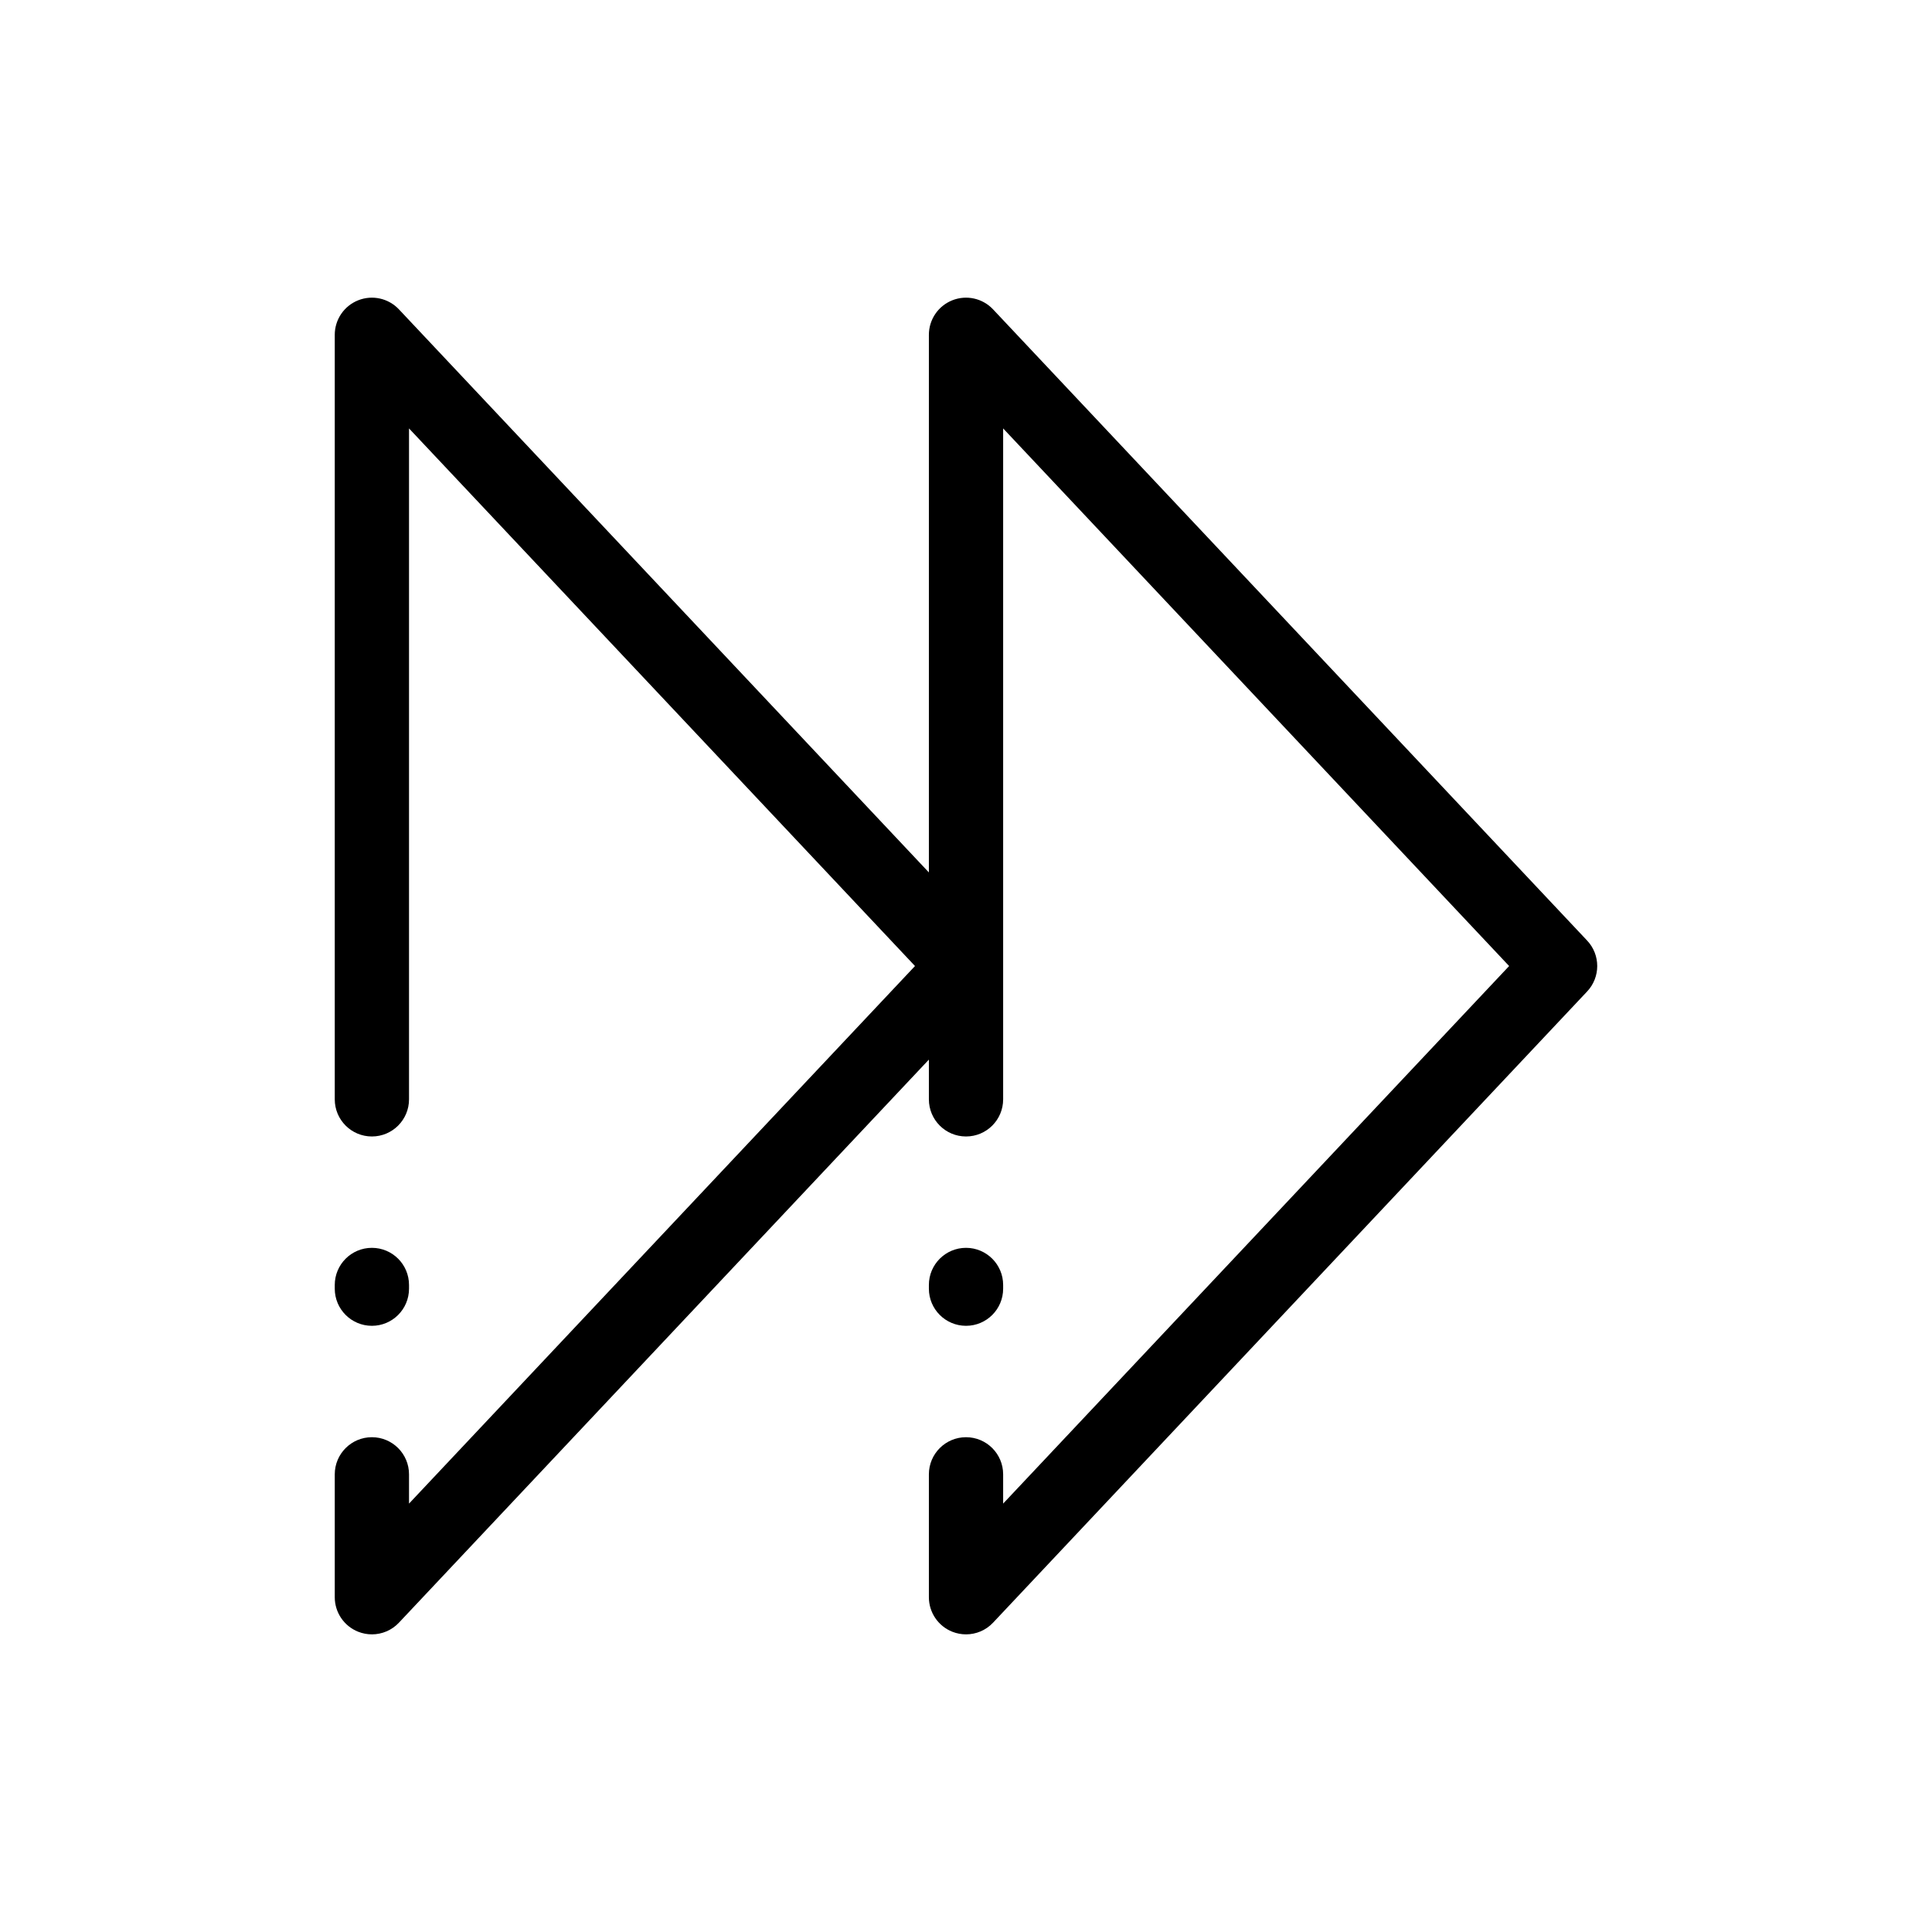
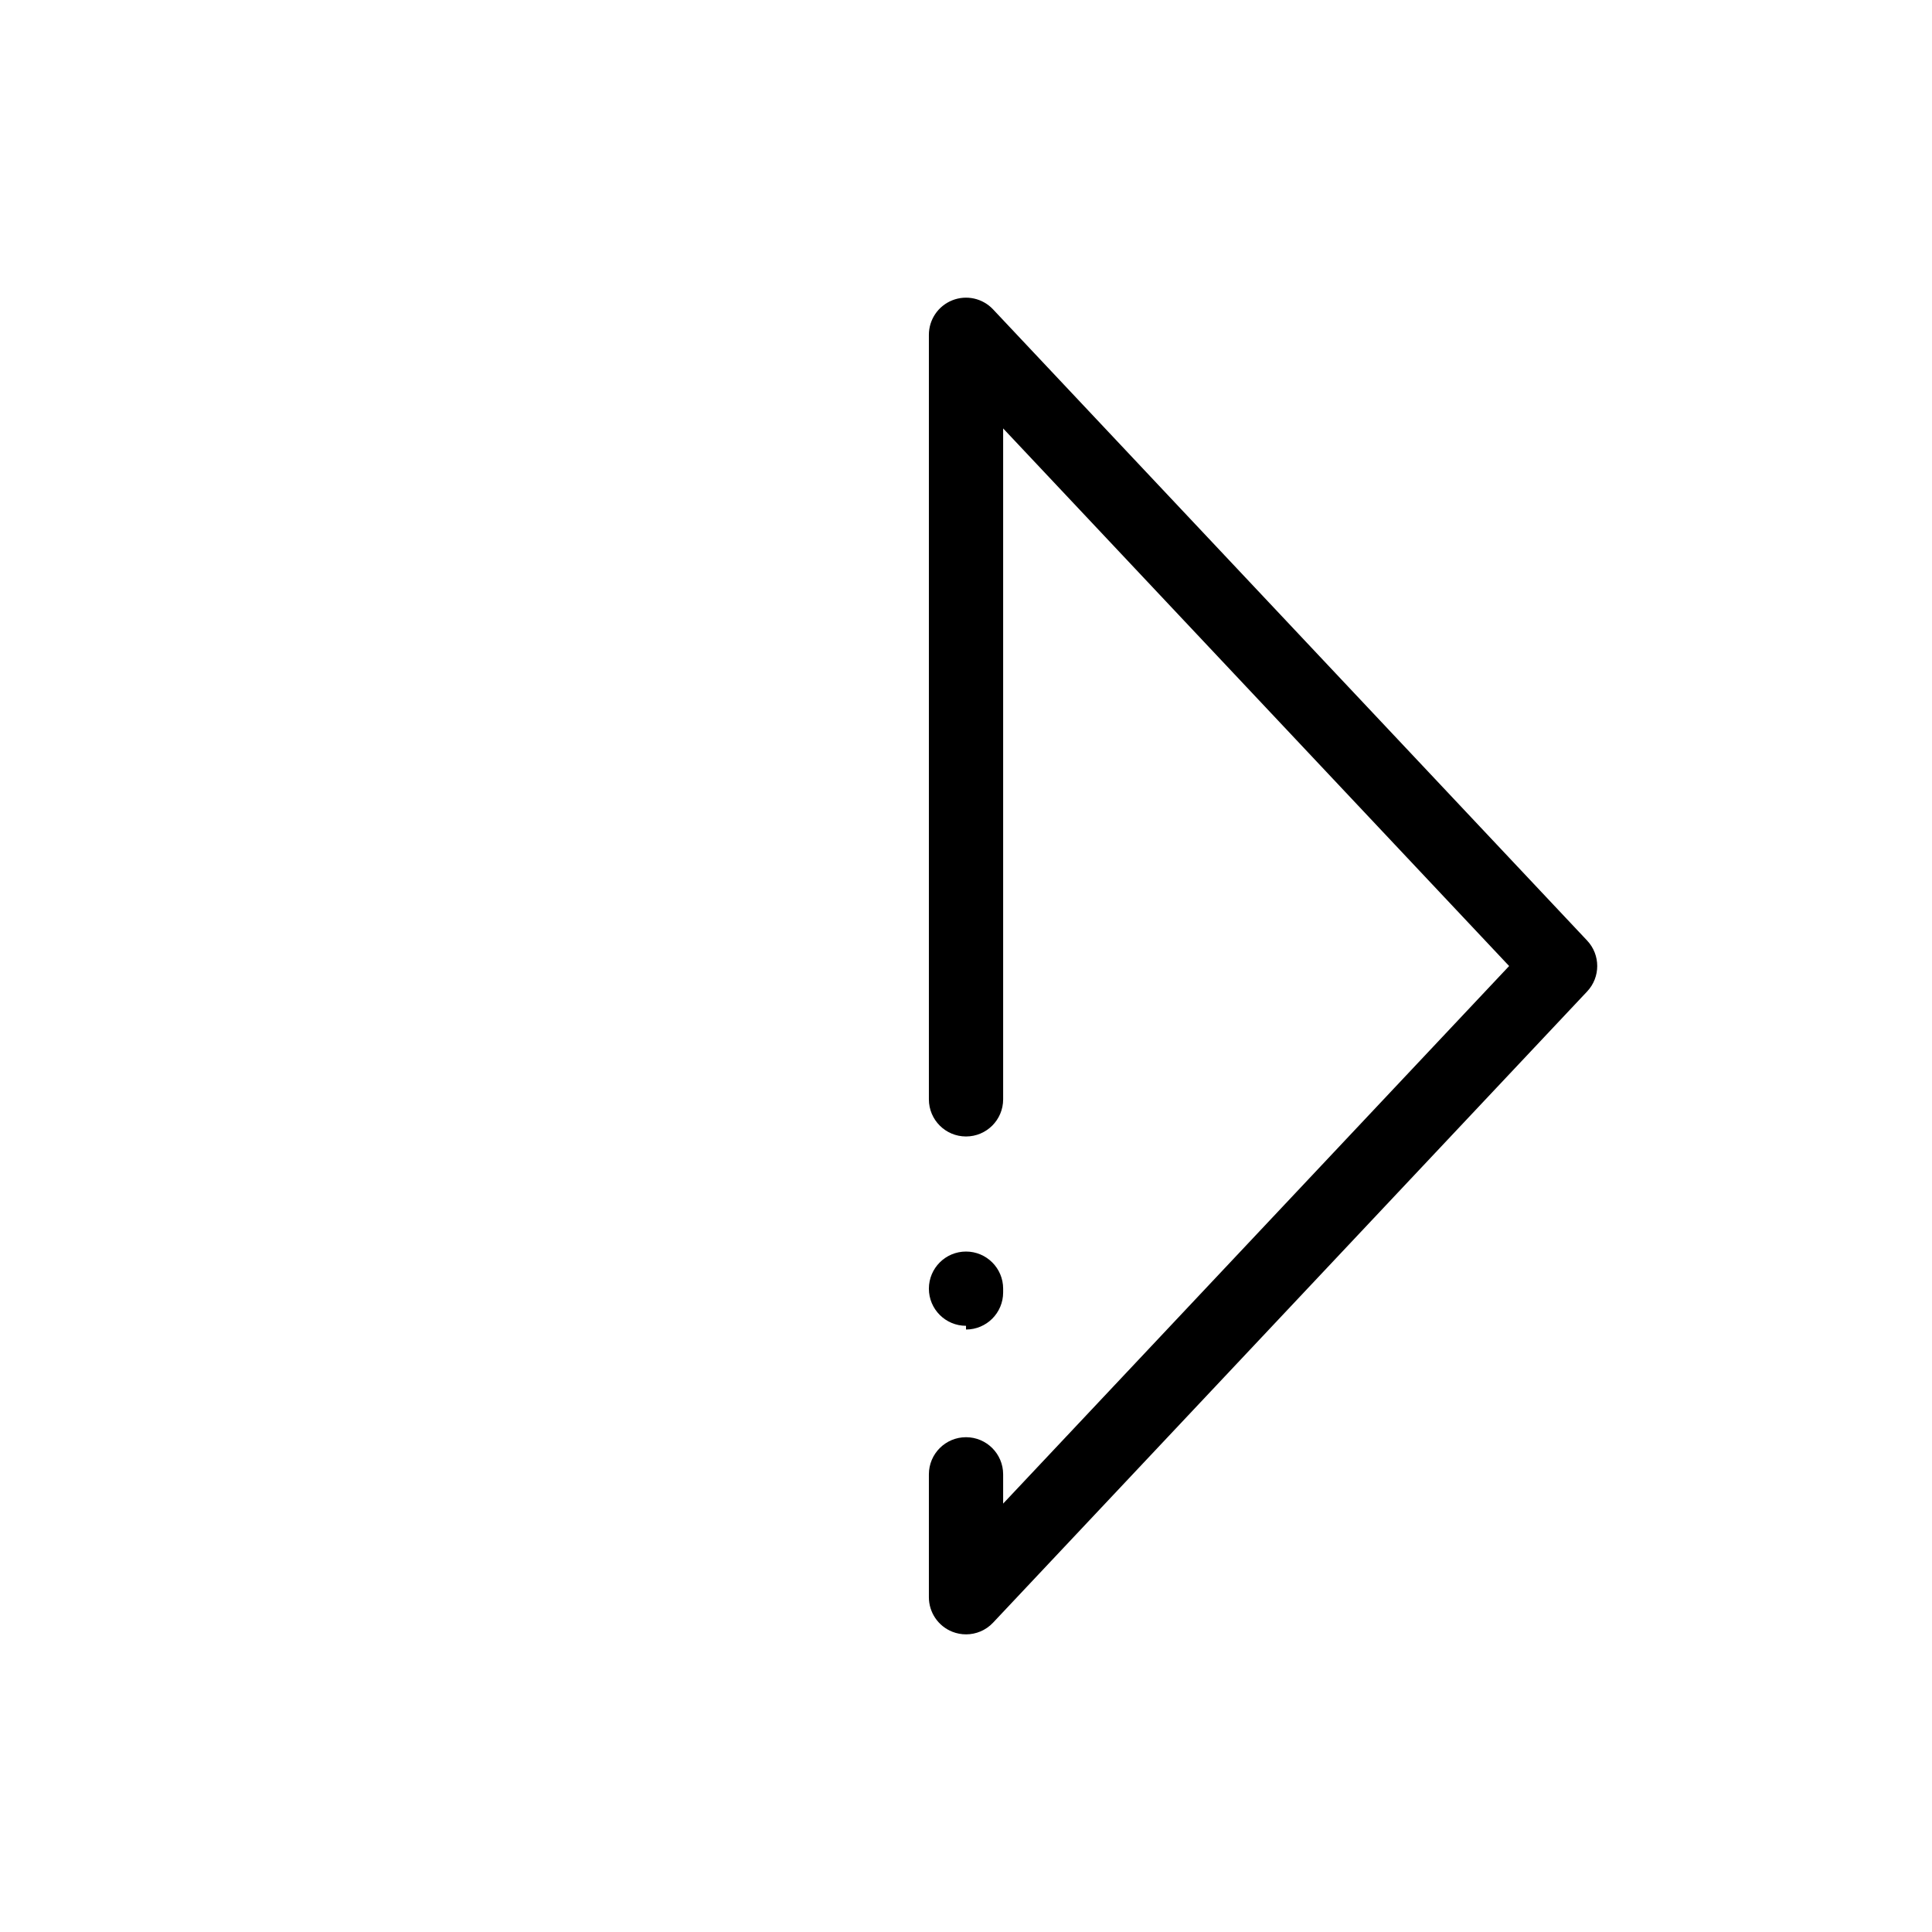
<svg xmlns="http://www.w3.org/2000/svg" fill="#000000" width="800px" height="800px" version="1.1" viewBox="144 144 512 512">
  <g>
-     <path d="m400 577.12c-1.219 0-2.445-0.227-3.625-0.691-3.75-1.488-6.211-5.113-6.211-9.148v-32.566c0-5.434 4.406-9.84 9.84-9.84s9.84 4.406 9.84 9.84v7.754l134.09-142.46-134.09-142.47v177.8c0 5.434-4.406 9.84-9.84 9.84s-9.84-4.406-9.84-9.84v-202.61c0-4.035 2.461-7.66 6.211-9.148 3.754-1.488 8.027-0.535 10.793 2.402l157.44 167.28c3.566 3.789 3.566 9.699 0 13.488l-157.44 167.28c-1.898 2.016-4.504 3.094-7.168 3.094zm0.004-81.766c-5.434 0-9.84-4.406-9.84-9.84v-0.984c0-5.434 4.406-9.84 9.84-9.84s9.84 4.406 9.84 9.84v0.984c0 5.438-4.406 9.84-9.84 9.84z" />
-     <path d="m242.55 577.12c-1.219 0-2.445-0.227-3.625-0.691-3.75-1.488-6.211-5.113-6.211-9.148v-32.566c0-5.434 4.406-9.84 9.84-9.84s9.84 4.406 9.84 9.84v7.754l134.09-142.46-134.09-142.47v177.8c0 5.434-4.406 9.84-9.84 9.84s-9.84-4.406-9.84-9.84v-202.61c0-4.035 2.461-7.66 6.211-9.148 3.754-1.488 8.027-0.535 10.793 2.402l157.44 167.28c3.566 3.789 3.566 9.699 0 13.488l-157.44 167.28c-1.895 2.016-4.504 3.094-7.168 3.094zm0.004-81.766c-5.434 0-9.84-4.406-9.84-9.84v-0.984c0-5.434 4.406-9.84 9.84-9.84s9.84 4.406 9.84 9.84v0.984c0 5.438-4.406 9.84-9.84 9.84z" />
+     <path d="m400 577.12c-1.219 0-2.445-0.227-3.625-0.691-3.75-1.488-6.211-5.113-6.211-9.148v-32.566c0-5.434 4.406-9.84 9.84-9.84s9.84 4.406 9.84 9.84v7.754l134.09-142.46-134.09-142.47v177.8c0 5.434-4.406 9.84-9.84 9.84s-9.84-4.406-9.84-9.84v-202.61c0-4.035 2.461-7.66 6.211-9.148 3.754-1.488 8.027-0.535 10.793 2.402l157.44 167.28c3.566 3.789 3.566 9.699 0 13.488l-157.44 167.28c-1.898 2.016-4.504 3.094-7.168 3.094zm0.004-81.766c-5.434 0-9.84-4.406-9.84-9.84c0-5.434 4.406-9.84 9.84-9.84s9.84 4.406 9.84 9.84v0.984c0 5.438-4.406 9.84-9.84 9.84z" />
  </g>
</svg>